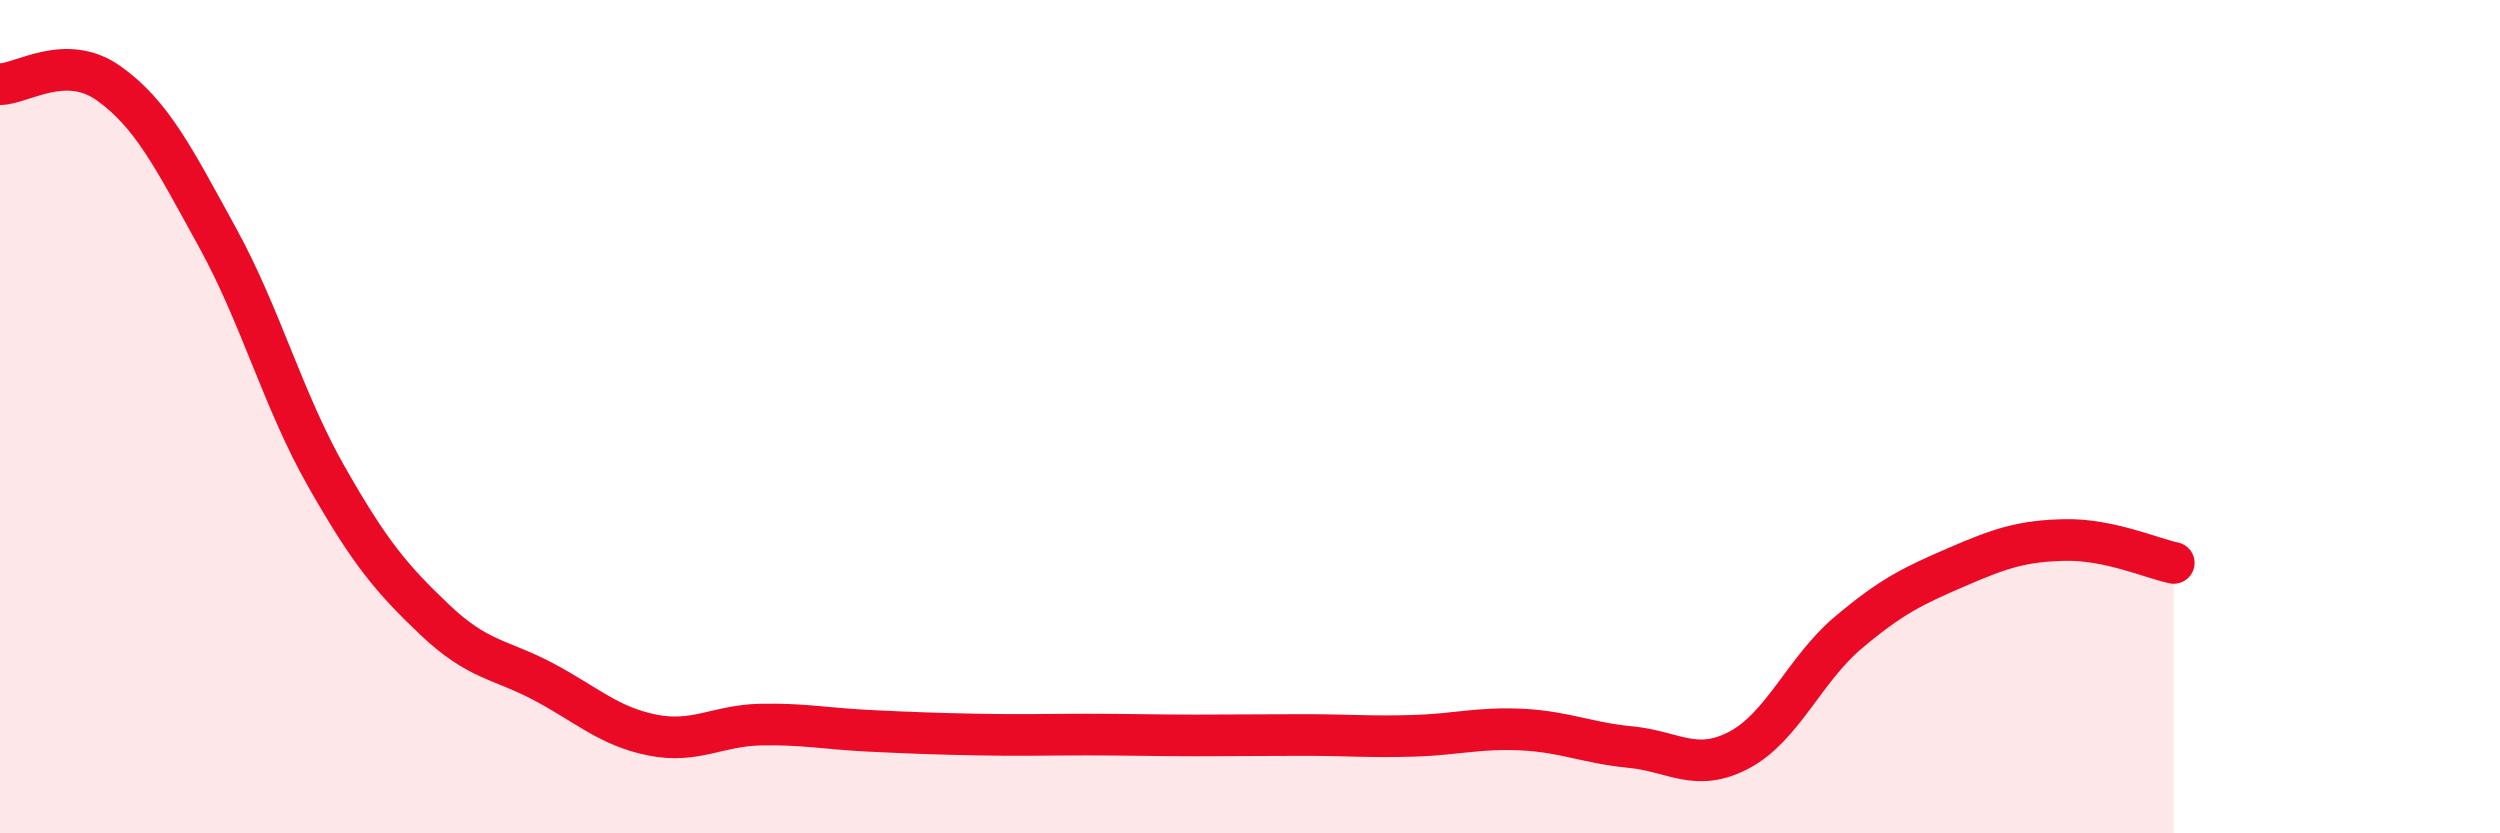
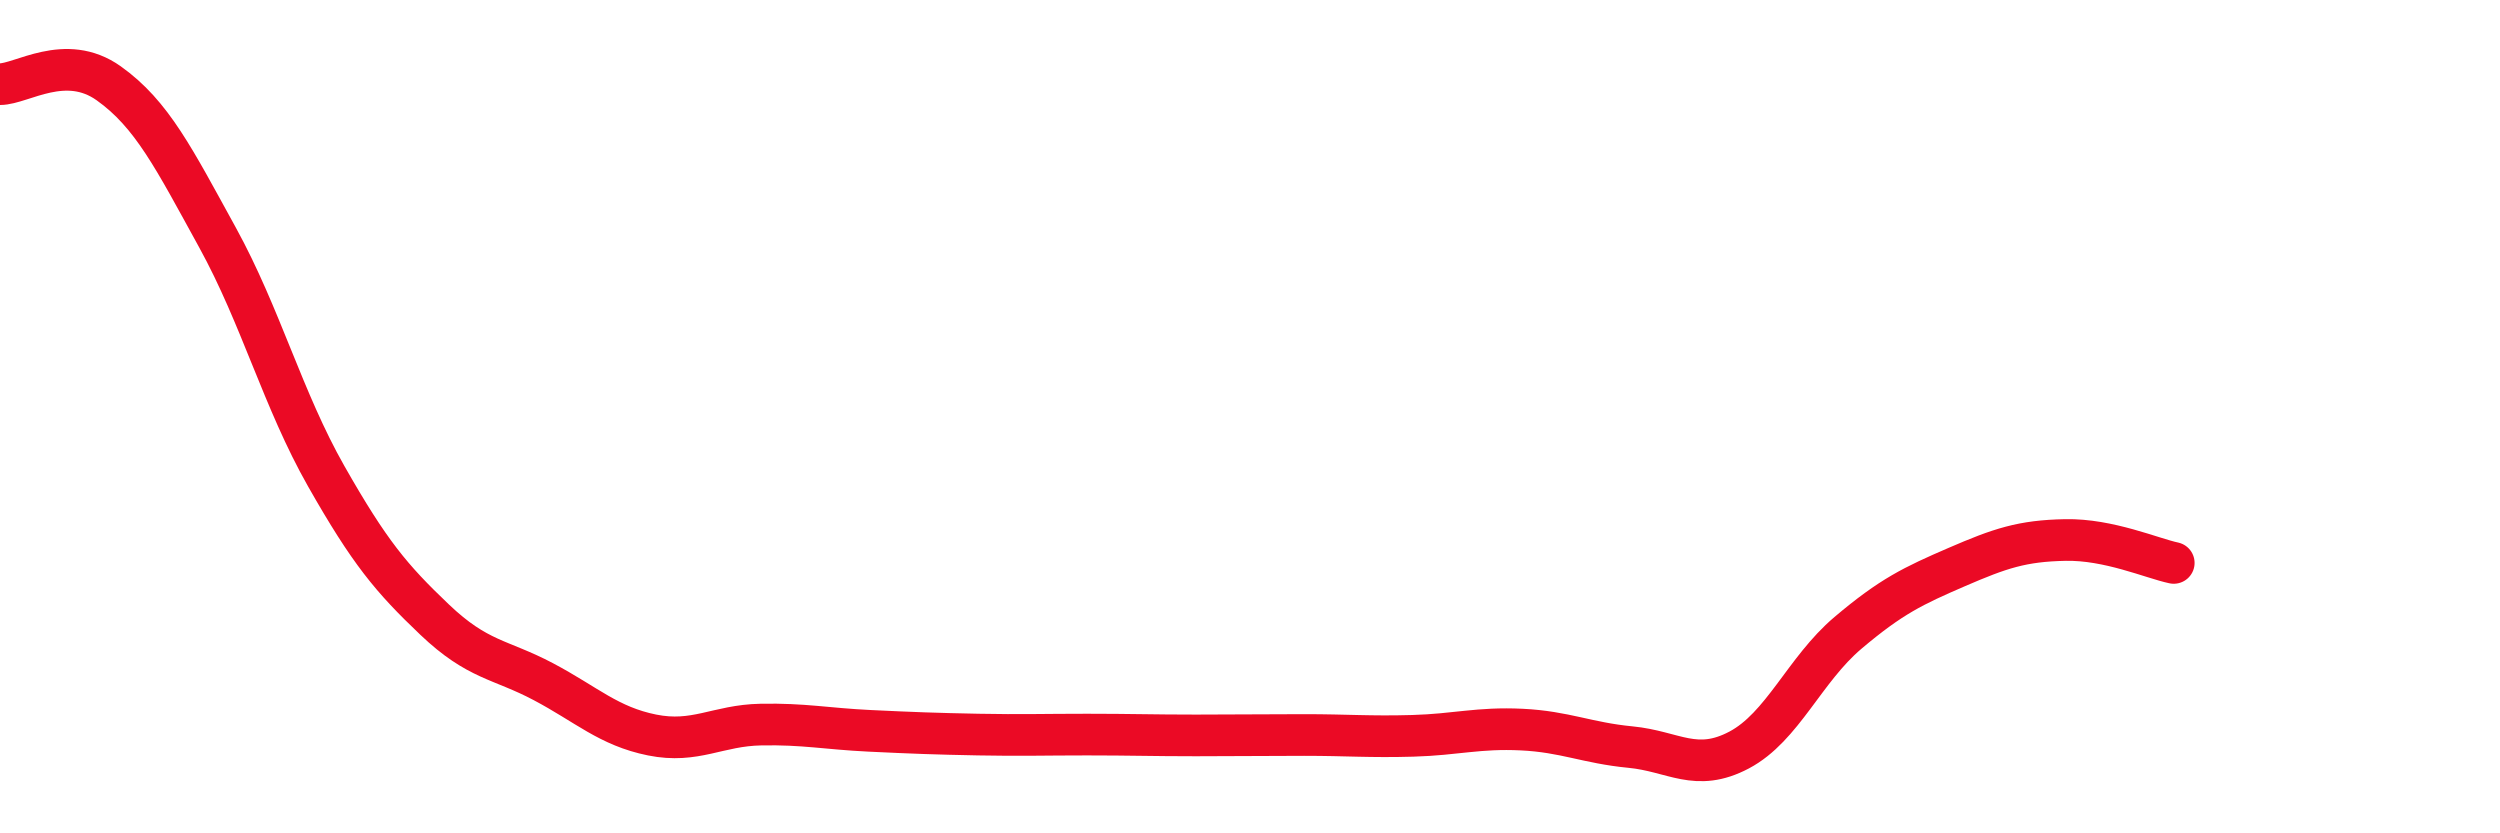
<svg xmlns="http://www.w3.org/2000/svg" width="60" height="20" viewBox="0 0 60 20">
-   <path d="M 0,2.02 C 0.52,2.02 1.57,1.26 2.61,2 C 3.65,2.74 4.18,3.81 5.22,5.7 C 6.26,7.59 6.79,9.6 7.83,11.43 C 8.87,13.26 9.39,13.88 10.43,14.87 C 11.47,15.86 12,15.81 13.04,16.36 C 14.08,16.91 14.61,17.43 15.65,17.64 C 16.69,17.85 17.22,17.41 18.26,17.39 C 19.3,17.37 19.83,17.49 20.87,17.54 C 21.91,17.59 22.44,17.61 23.48,17.63 C 24.52,17.65 25.05,17.63 26.09,17.63 C 27.13,17.63 27.66,17.65 28.7,17.65 C 29.74,17.65 30.26,17.64 31.3,17.64 C 32.34,17.64 32.87,17.69 33.91,17.66 C 34.95,17.63 35.48,17.46 36.52,17.51 C 37.56,17.56 38.09,17.83 39.13,17.93 C 40.17,18.03 40.7,18.55 41.74,18 C 42.78,17.45 43.31,16.07 44.35,15.19 C 45.39,14.31 45.92,14.06 46.96,13.61 C 48,13.16 48.53,12.98 49.57,12.96 C 50.61,12.94 51.65,13.4 52.17,13.51L52.17 20L0 20Z" fill="#EB0A25" opacity="0.1" stroke-linecap="round" stroke-linejoin="round" />
  <path d="M 0,2.02 C 0.52,2.02 1.57,1.26 2.61,2 C 3.65,2.74 4.18,3.81 5.22,5.7 C 6.26,7.59 6.79,9.6 7.83,11.43 C 8.87,13.26 9.39,13.88 10.43,14.87 C 11.47,15.86 12,15.81 13.04,16.36 C 14.08,16.91 14.61,17.43 15.65,17.64 C 16.69,17.85 17.22,17.41 18.26,17.39 C 19.3,17.37 19.83,17.49 20.87,17.54 C 21.91,17.59 22.44,17.61 23.48,17.63 C 24.52,17.65 25.05,17.63 26.09,17.63 C 27.13,17.63 27.66,17.65 28.7,17.65 C 29.74,17.65 30.26,17.64 31.3,17.64 C 32.34,17.64 32.87,17.69 33.91,17.66 C 34.95,17.63 35.48,17.46 36.52,17.51 C 37.56,17.56 38.09,17.83 39.13,17.93 C 40.17,18.03 40.7,18.55 41.74,18 C 42.78,17.45 43.31,16.07 44.35,15.19 C 45.39,14.31 45.92,14.06 46.96,13.61 C 48,13.16 48.53,12.98 49.57,12.96 C 50.61,12.94 51.65,13.4 52.17,13.51" stroke="#EB0A25" stroke-width="1" fill="none" stroke-linecap="round" stroke-linejoin="round" />
</svg>